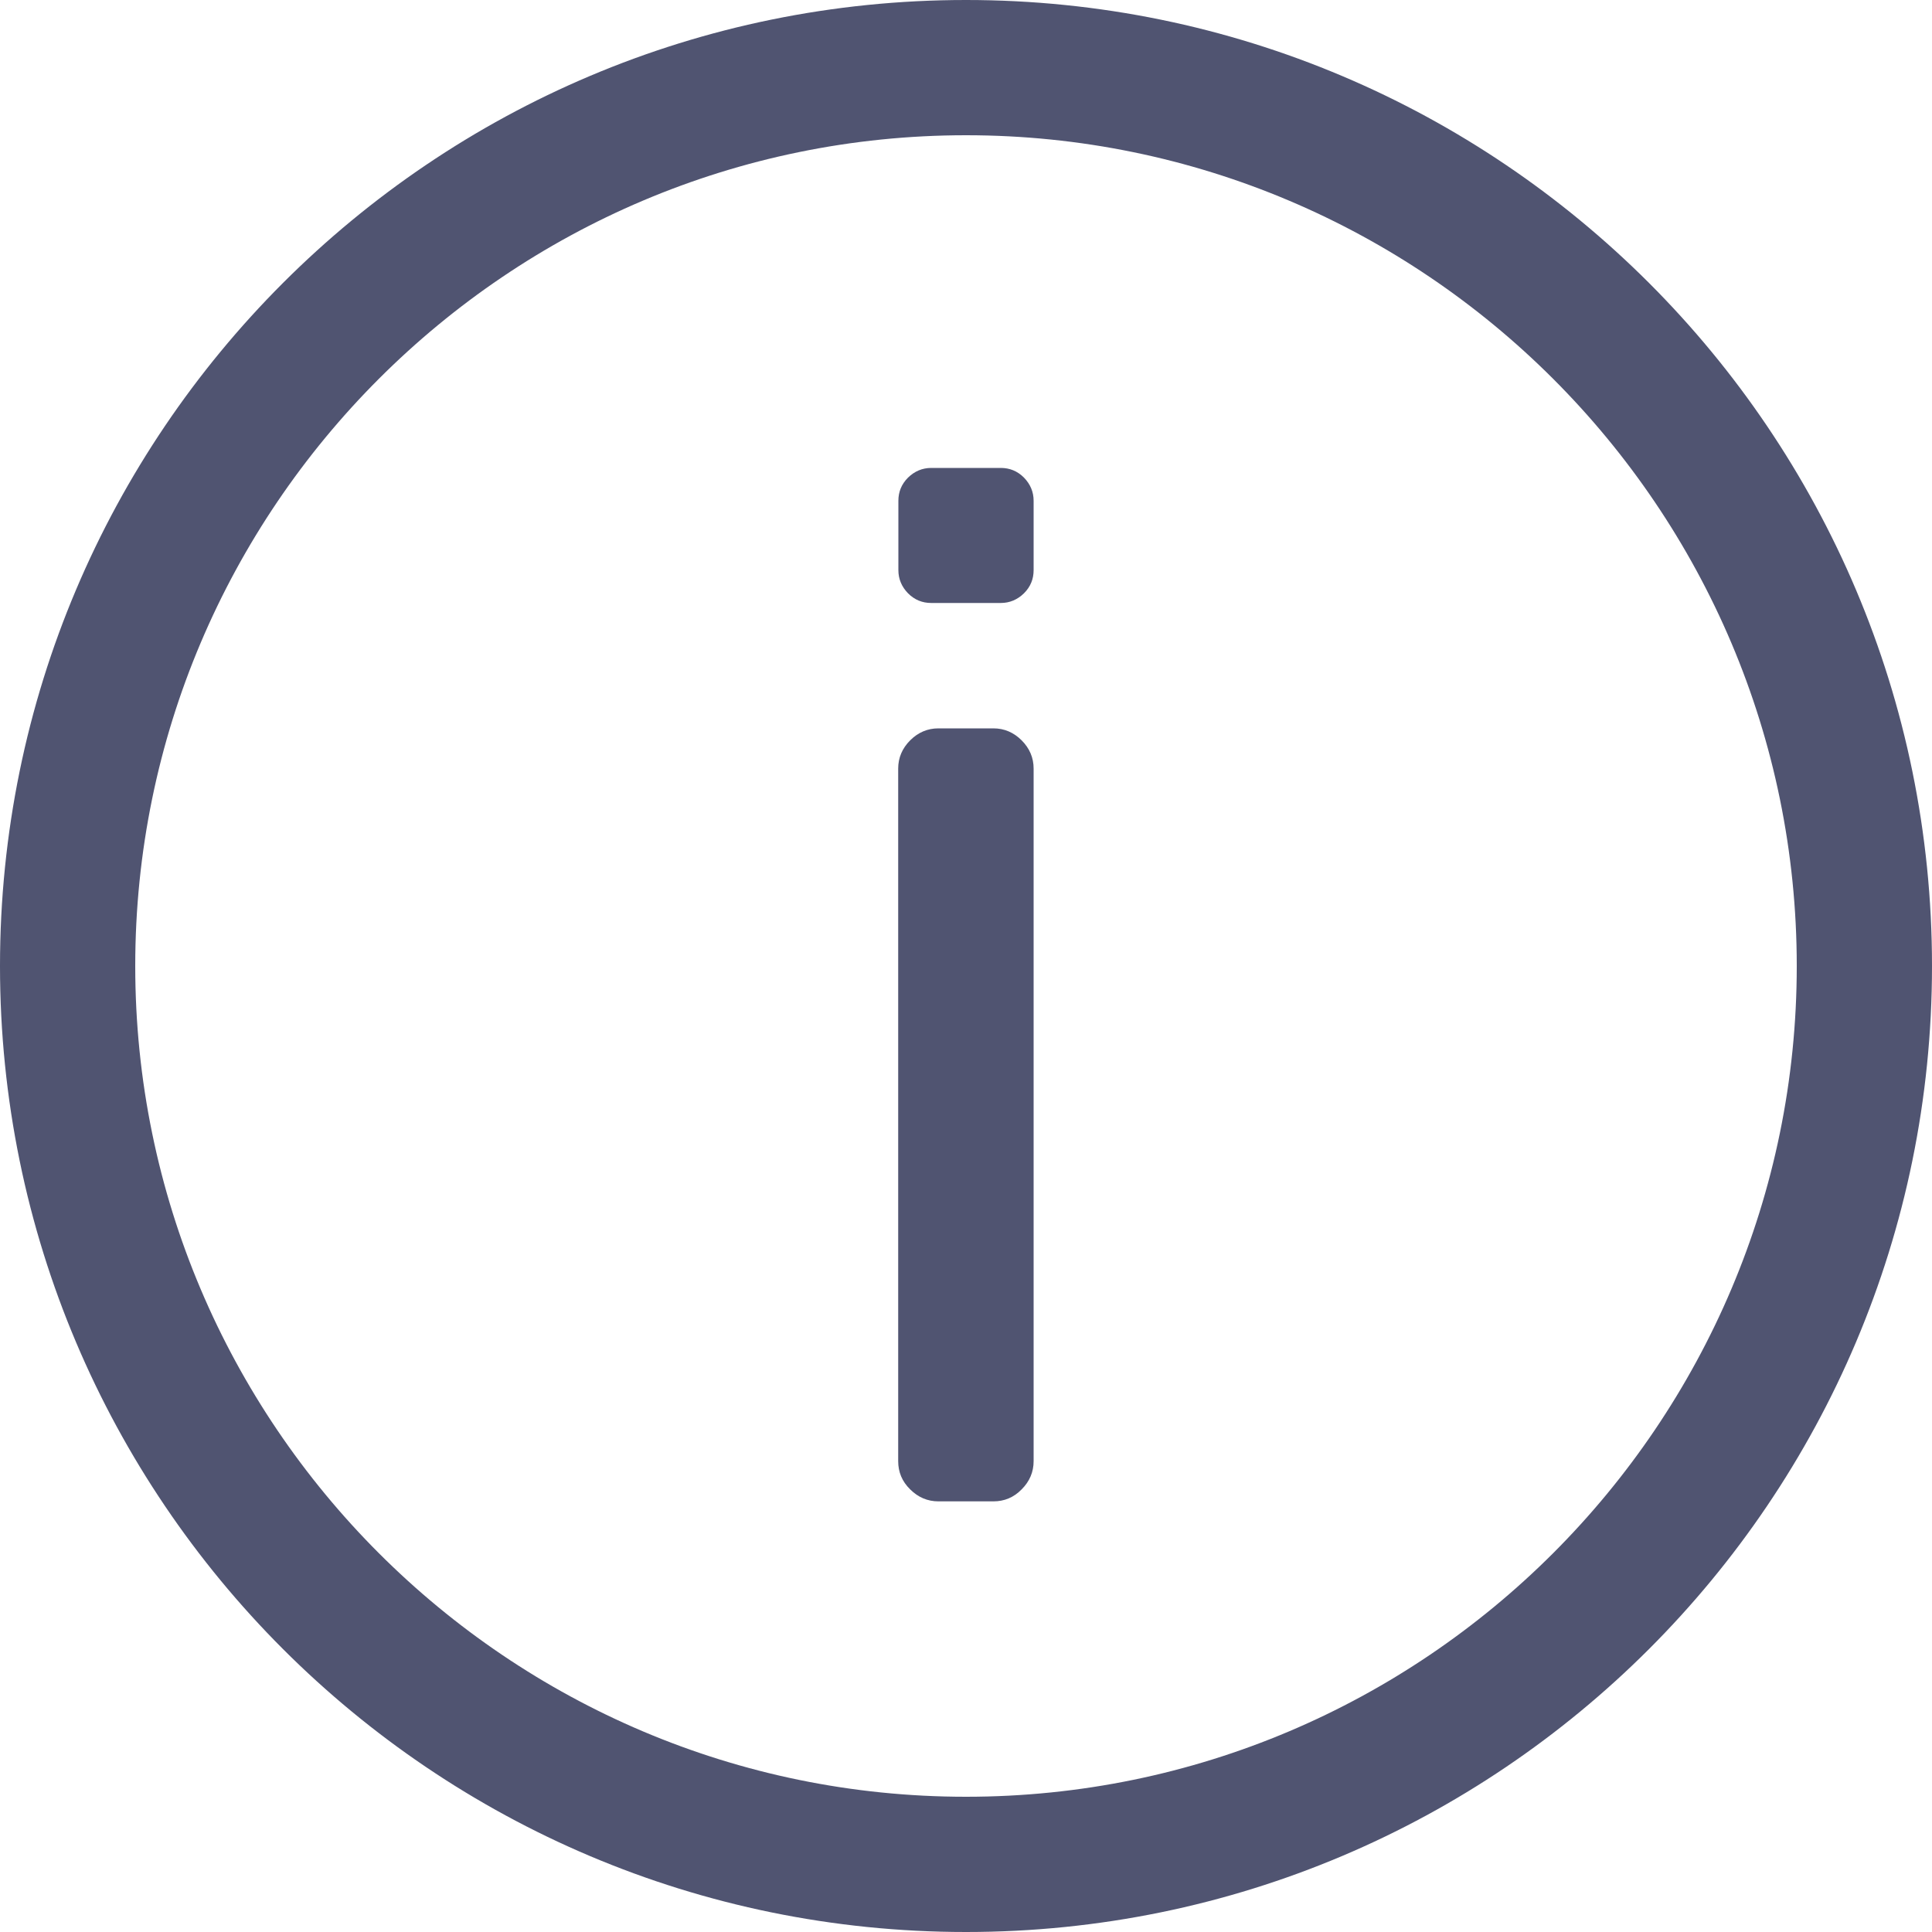
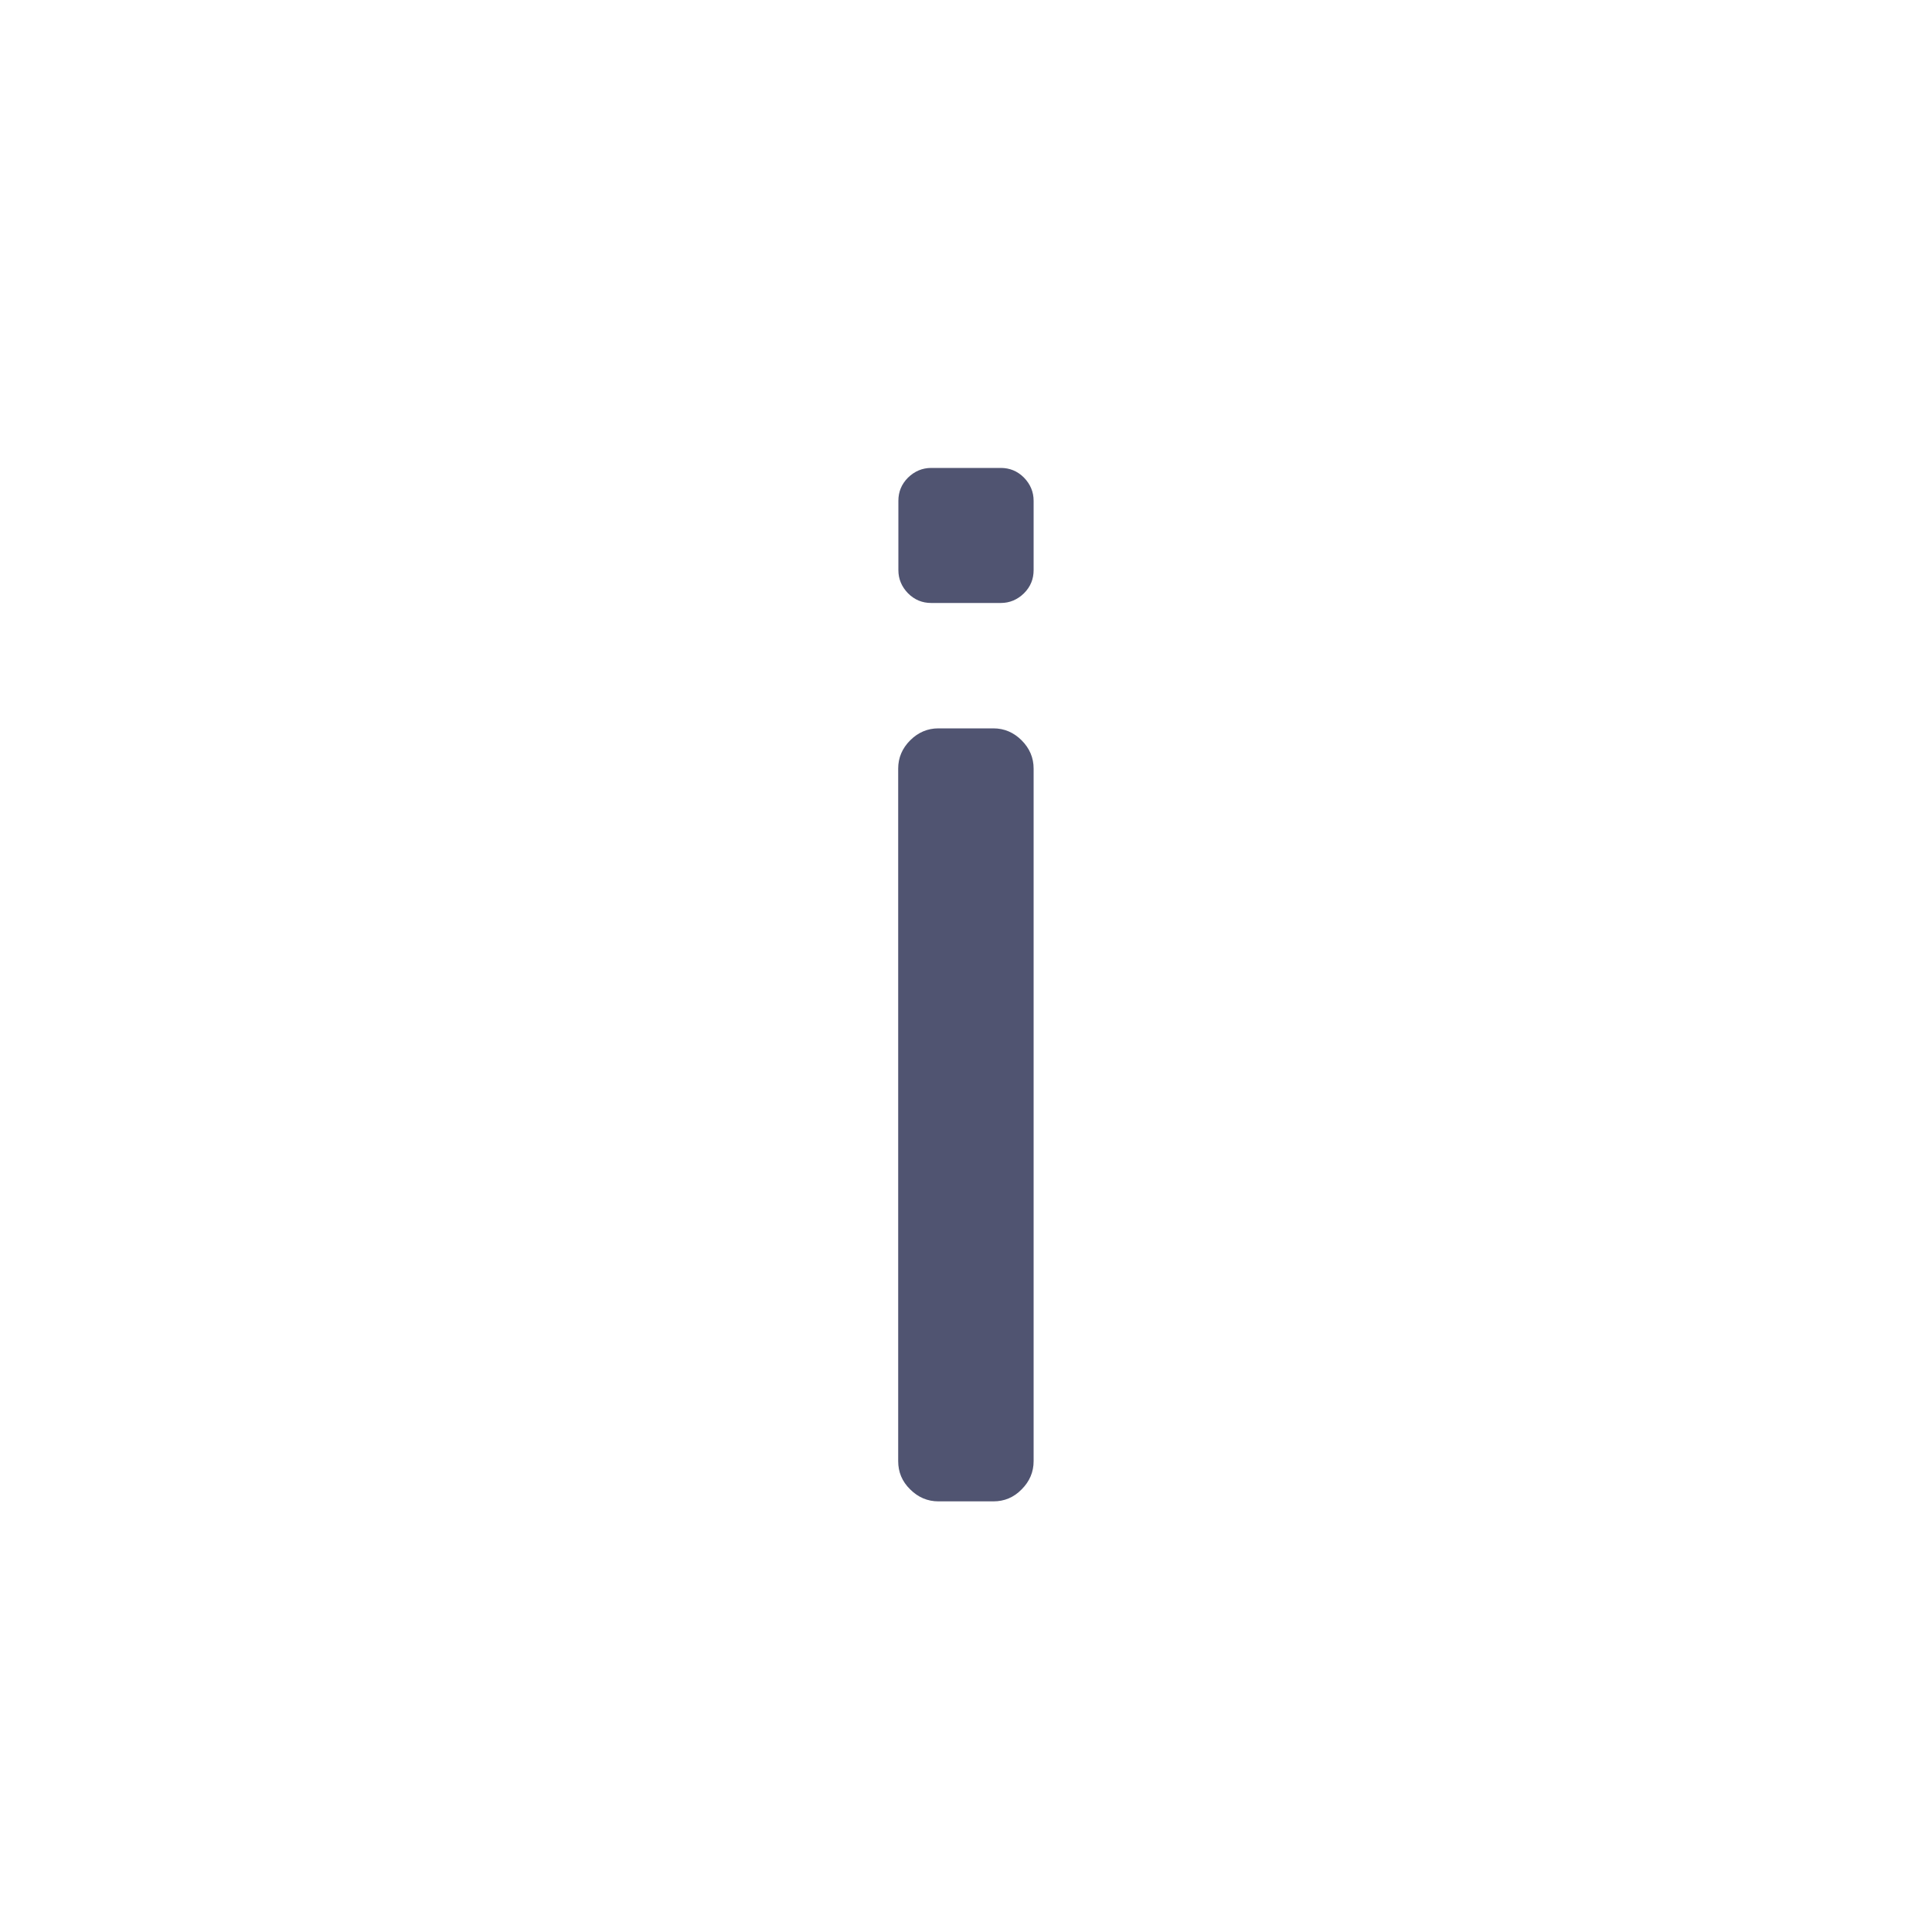
<svg xmlns="http://www.w3.org/2000/svg" id="_Слой_1" data-name="Слой 1" viewBox="0 0 100 100">
  <defs>
    <style>
      .cls-1 {
        fill: #505471;
        stroke-width: 0px;
      }
    </style>
  </defs>
-   <path class="cls-1" d="m50,0C22.39,0,0,22.39,0,50s22.39,50,50,50,50-22.39,50-50S77.61,0,50,0Zm0,93c-23.71,0-43-19.29-43-43S26.29,7,50,7s43,19.29,43,43-19.29,43-43,43Z" />
  <path class="cls-1" d="m51.42,37.7h-2.85c-.56,0-1.05.21-1.46.62-.41.41-.62.9-.62,1.46v35.85c0,.56.2,1.05.62,1.46.41.41.9.62,1.46.62h2.85c.56,0,1.05-.2,1.46-.62.41-.41.62-.9.62-1.46v-35.85c0-.56-.21-1.05-.62-1.46-.41-.41-.9-.62-1.46-.62Z" />
  <path class="cls-1" d="m51.8,24.22h-3.6c-.46,0-.86.17-1.2.5-.34.34-.5.74-.5,1.2v3.59c0,.46.17.86.5,1.2.34.34.74.5,1.2.5h3.6c.46,0,.86-.17,1.2-.5.34-.34.5-.74.5-1.2v-3.59c0-.46-.17-.86-.5-1.2-.34-.34-.74-.5-1.2-.5Z" />
</svg>